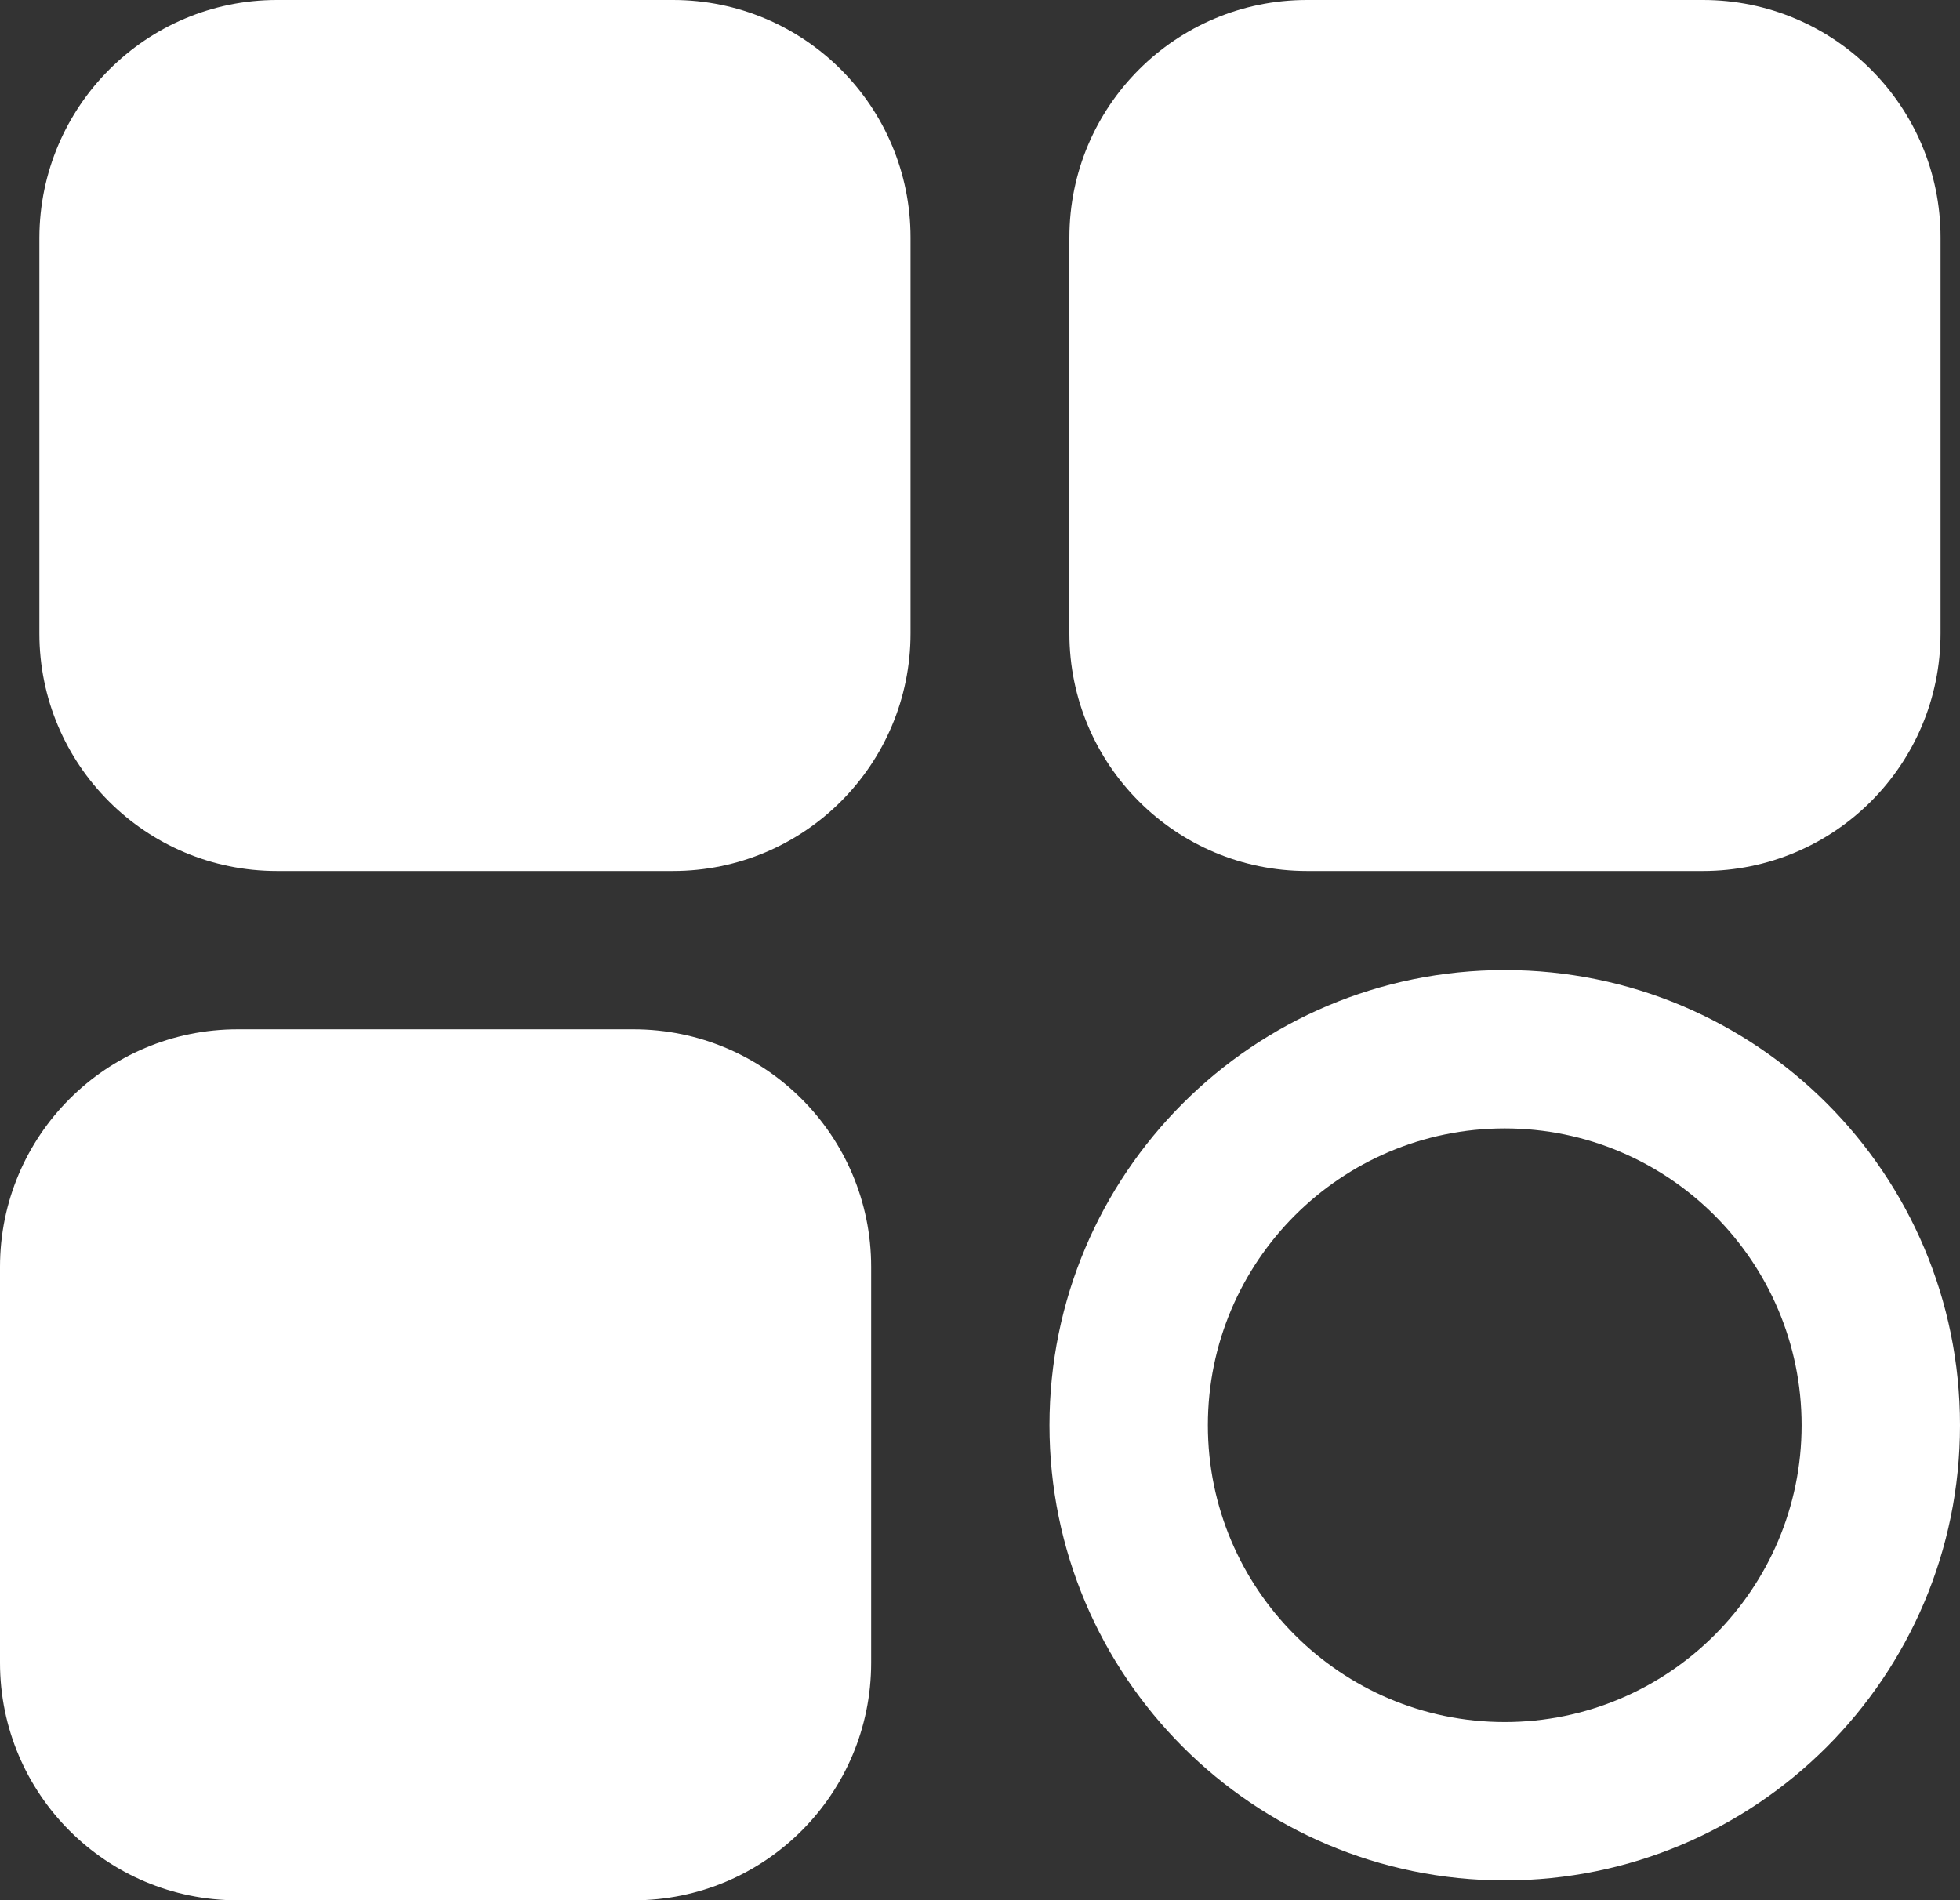
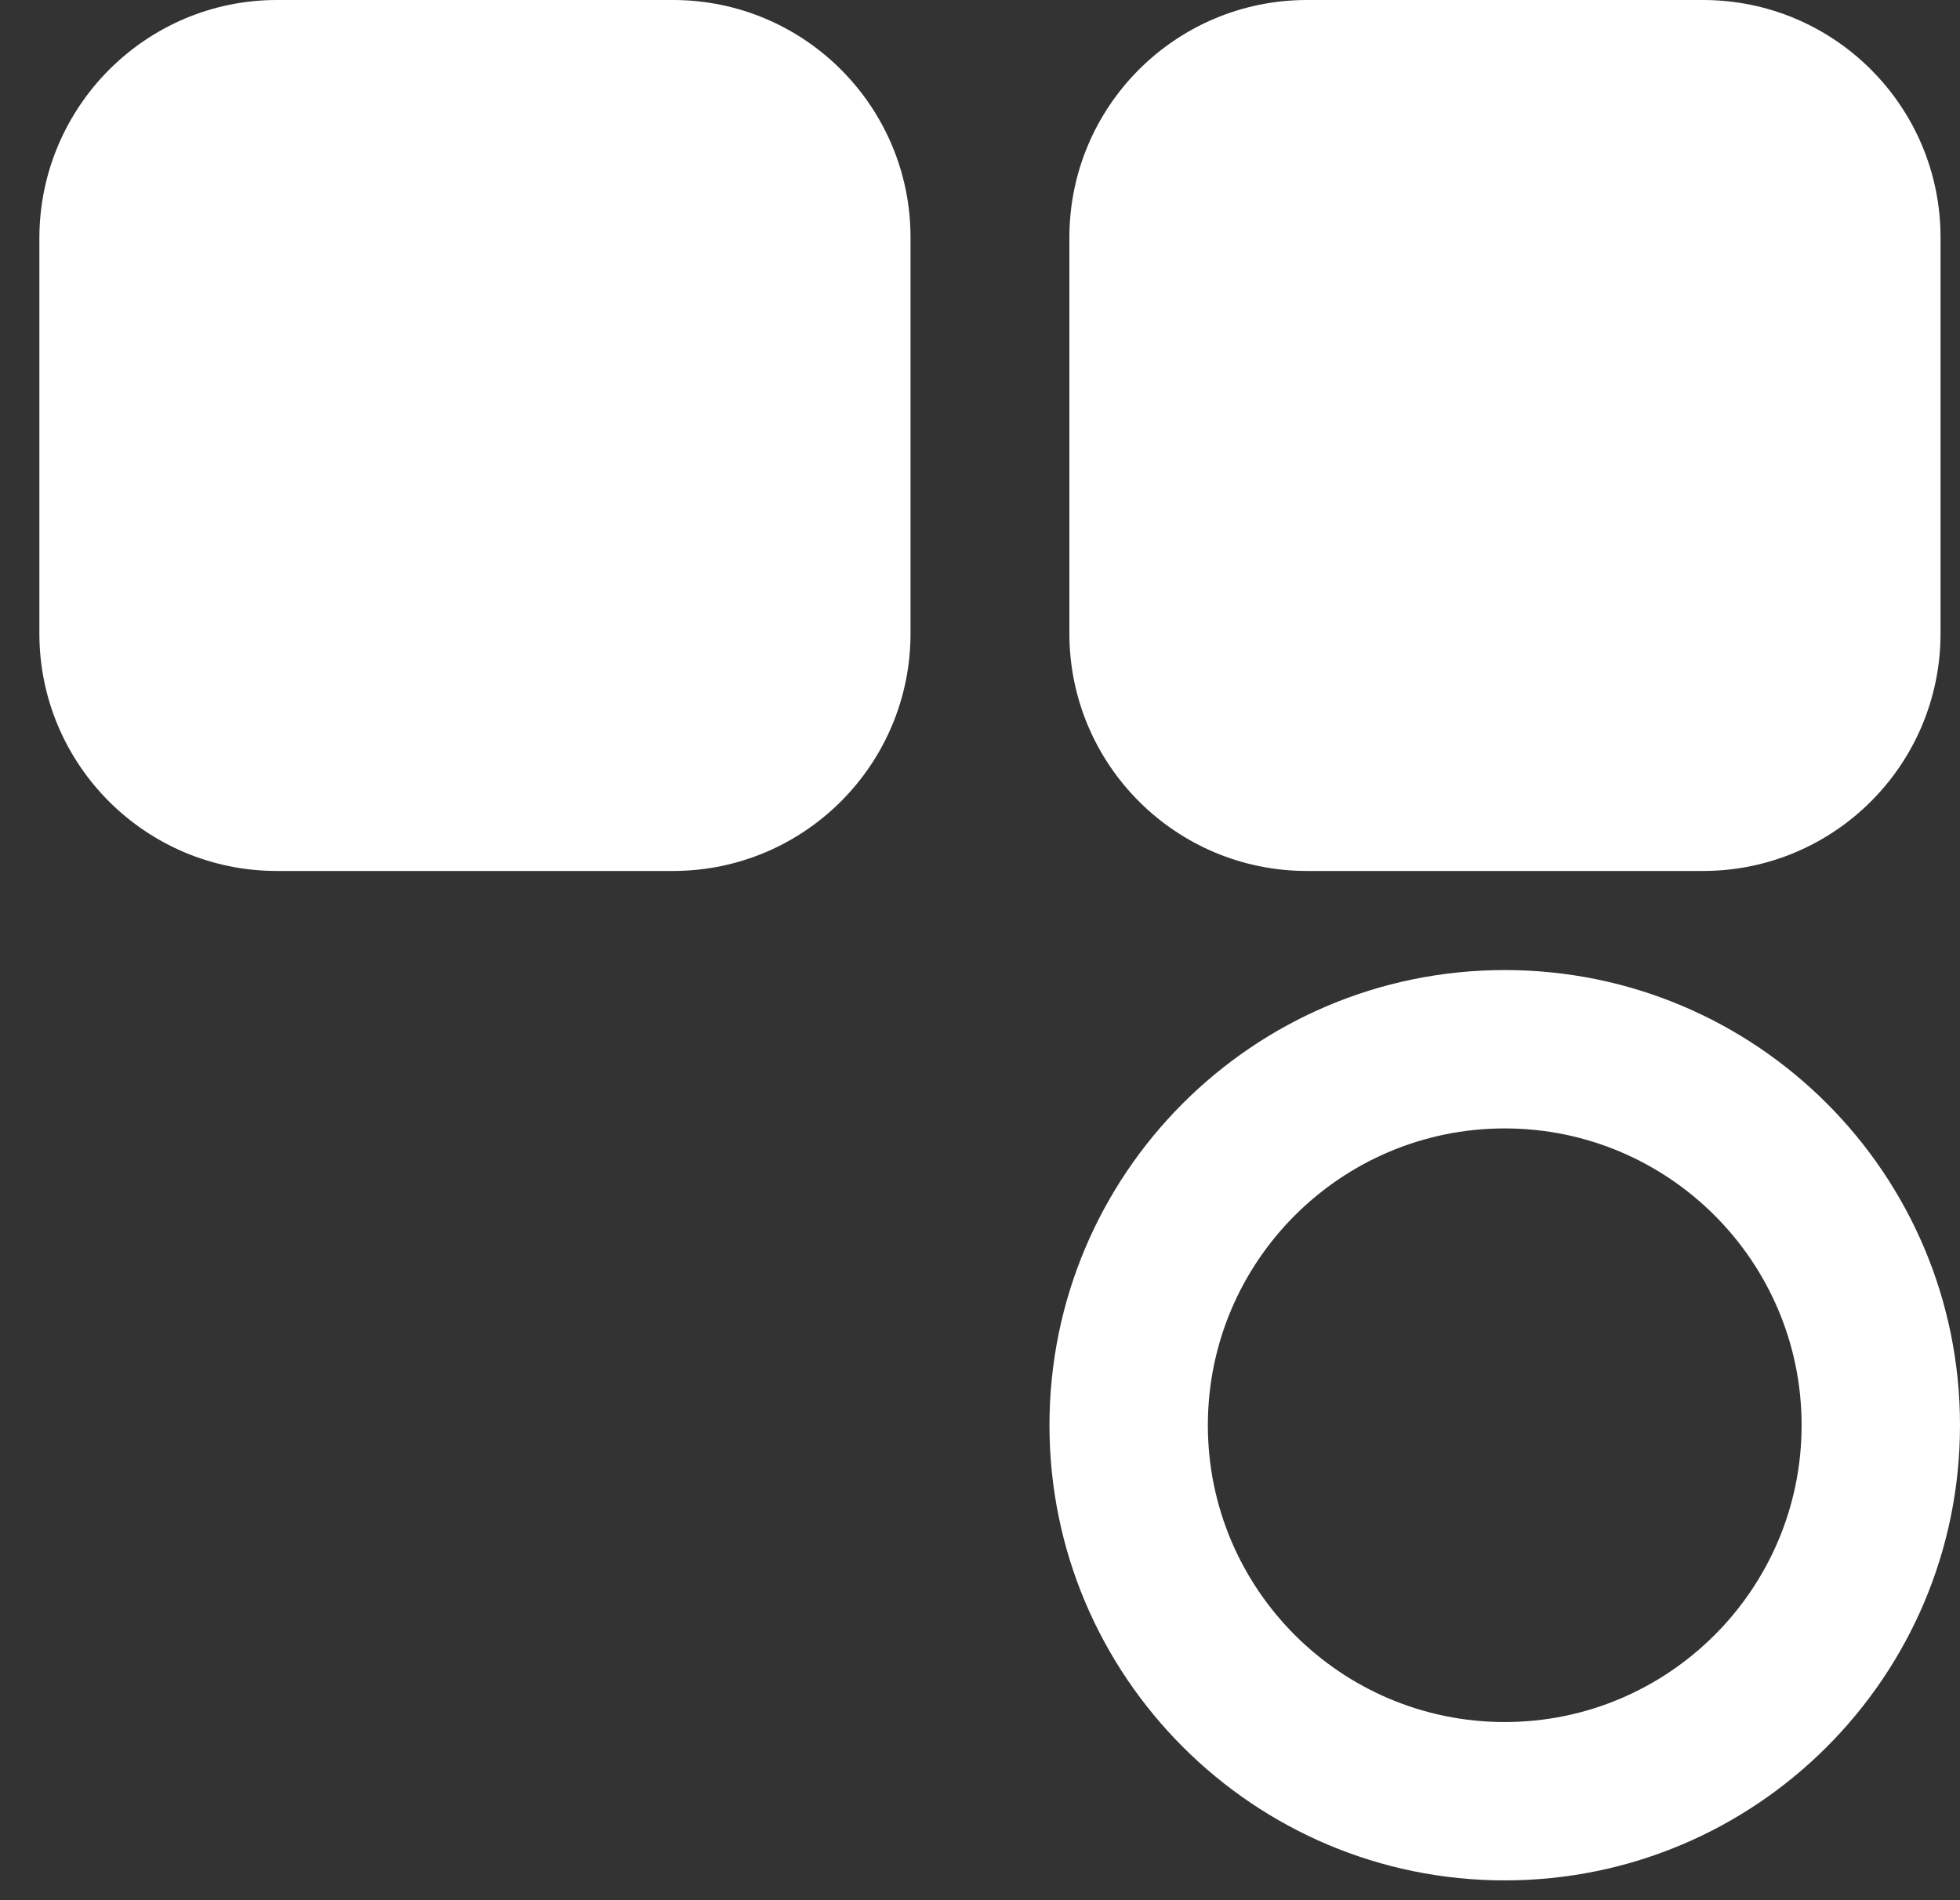
<svg xmlns="http://www.w3.org/2000/svg" version="1.1" id="Layer_1" x="0px" y="0px" viewBox="0 0 433.1 420" style="enable-background:new 0 0 433.1 420;" xml:space="preserve">
  <rect x="0" y="0" width="433.1" height="420" fill="#333333" stroke="none" />
  <style type="text/css">
	.st0{fill-rule:evenodd;clip-rule:evenodd;fill:#FFFFFF;}
</style>
  <g id="Layer_2_00000057836110083043364180000002601559911576227990_">
    <g id="Layer_1-2">
      <path class="st0" d="M201.2,52.5c0-29-23.5-52.5-52.5-52.5c0,0,0,0,0,0H61.2C32.3,0,8.8,23.5,8.7,52.5c0,0,0,0,0,0V140    c0,29,23.5,52.5,52.5,52.5c0,0,0,0,0,0h87.5c29,0,52.5-23.5,52.5-52.5c0,0,0,0,0,0V52.5z" />
      <path class="st0" d="M428.8,52.5c0-29-23.5-52.5-52.5-52.5c0,0,0,0,0,0h-87.5c-29,0-52.5,23.5-52.5,52.5c0,0,0,0,0,0V140    c0,29,23.5,52.5,52.5,52.5c0,0,0,0,0,0h87.5c29,0,52.5-23.5,52.5-52.5c0,0,0,0,0,0V52.5z" />
-       <path class="st0" d="M192.5,280c0-29-23.5-52.5-52.5-52.5H52.5C23.5,227.5,0,251,0,280v87.5c0,29,23.5,52.5,52.5,52.5H140    c29,0,52.5-23.5,52.5-52.5V280z" />
      <path class="st0" d="M332.5,214.4c-55.6,0-100.6,45.1-100.6,100.6s45.1,100.6,100.6,100.6S433.1,370.6,433.1,315c0,0,0,0,0,0    C433.1,259.4,388.1,214.4,332.5,214.4z M332.5,249.4c36.2,0,65.6,29.4,65.6,65.6s-29.4,65.6-65.6,65.6s-65.6-29.4-65.6-65.6    c0,0,0,0,0,0C266.9,278.8,296.3,249.4,332.5,249.4z" />
    </g>
  </g>
</svg>